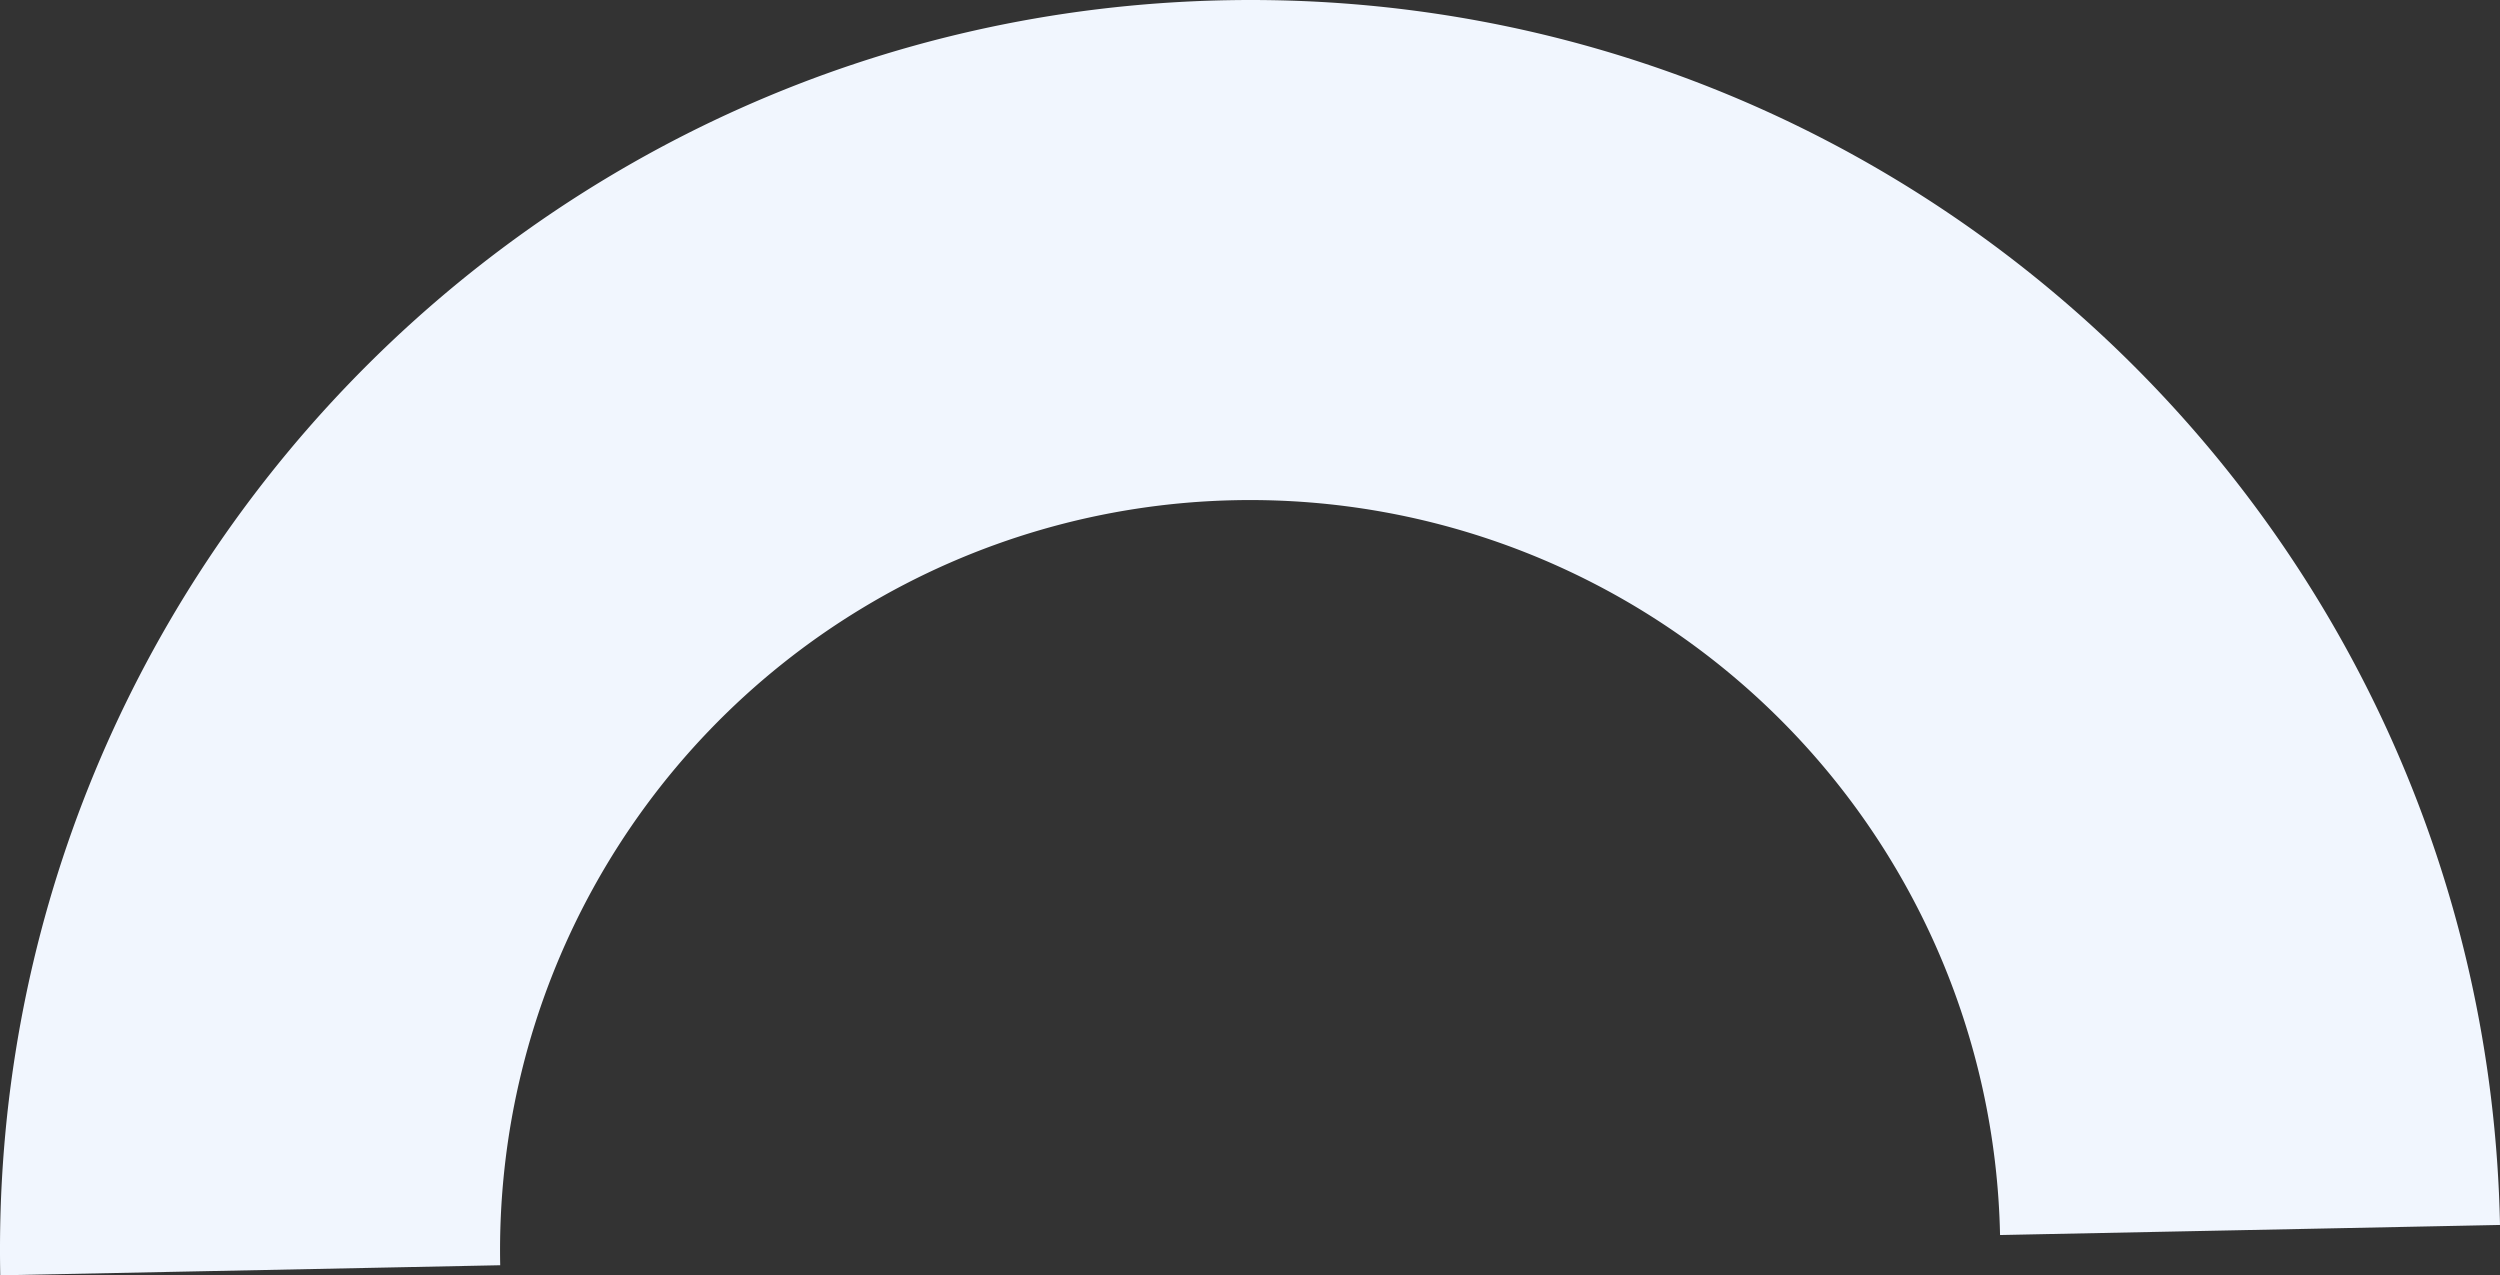
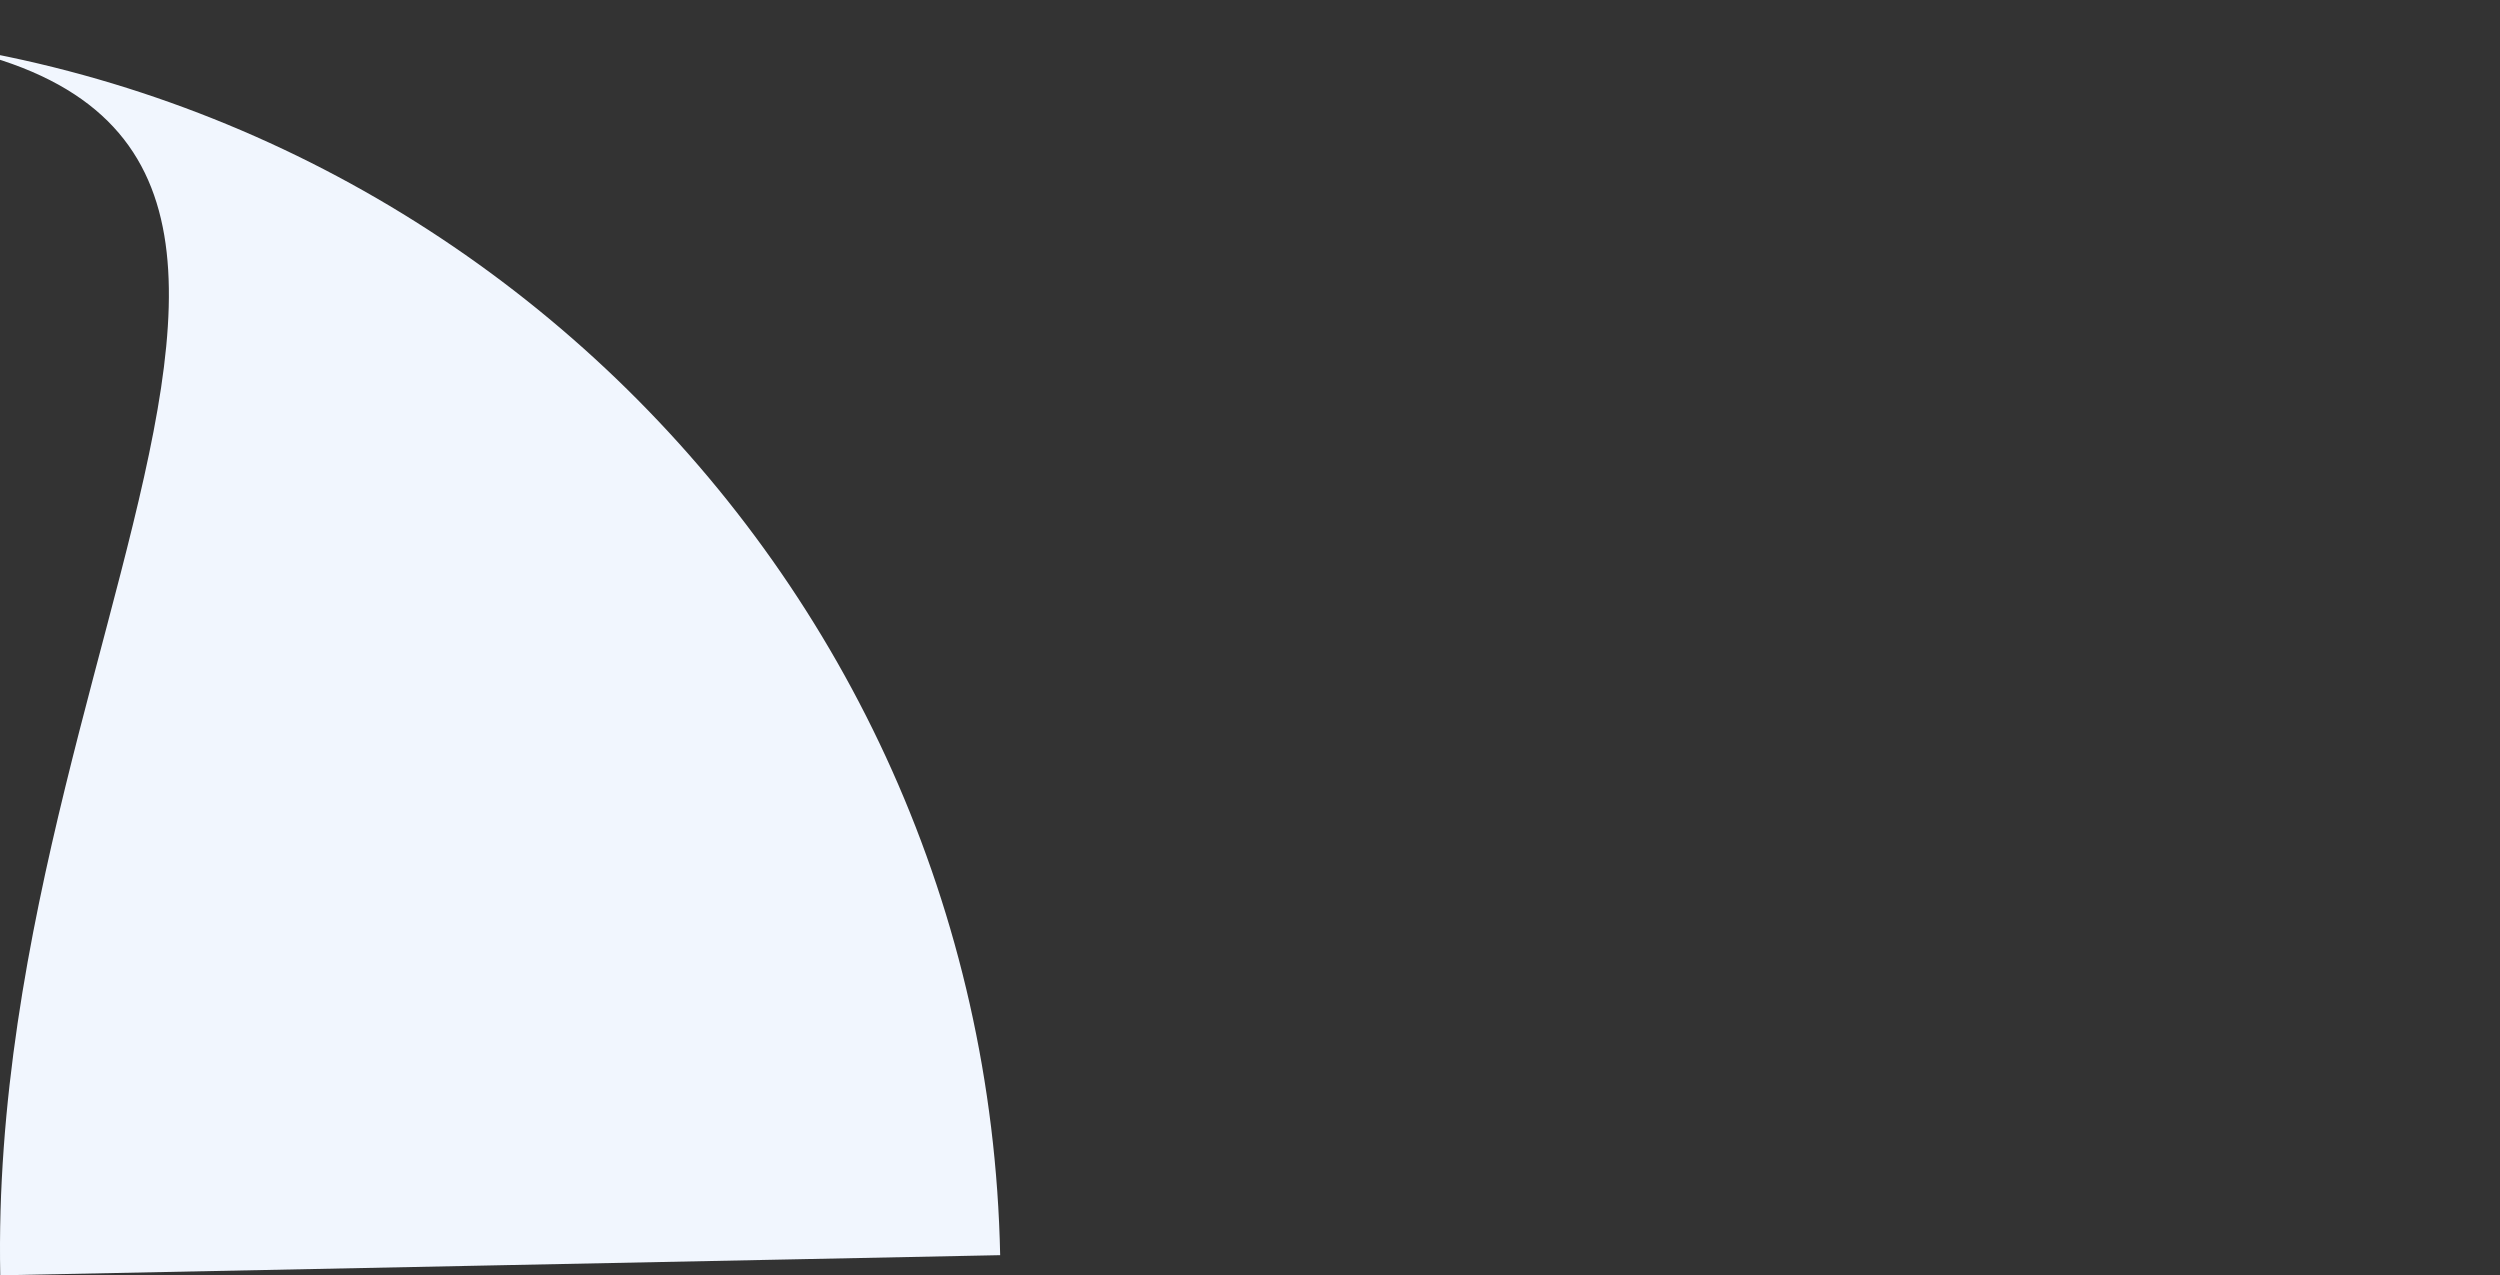
<svg xmlns="http://www.w3.org/2000/svg" width="400.437" height="204.272" viewBox="0 0 400.437 204.272">
  <rect x="0" y="0" width="400.437" height="204.272" fill="#333333" stroke="none" />
  <title>Circle 3</title>
-   <path d="M80.121,202.659a120.142,120.142,0,1,1,240.236-4.839l80.08-1.613c-2.227-110.566-93.664-198.393-204.231-196.165C85.64,2.269-2.186,93.706.041,204.272Z" fill="#f1f6fe" fill-rule="evenodd" />
+   <path d="M80.121,202.659l80.08-1.613c-2.227-110.566-93.664-198.393-204.231-196.165C85.64,2.269-2.186,93.706.041,204.272Z" fill="#f1f6fe" fill-rule="evenodd" />
</svg>